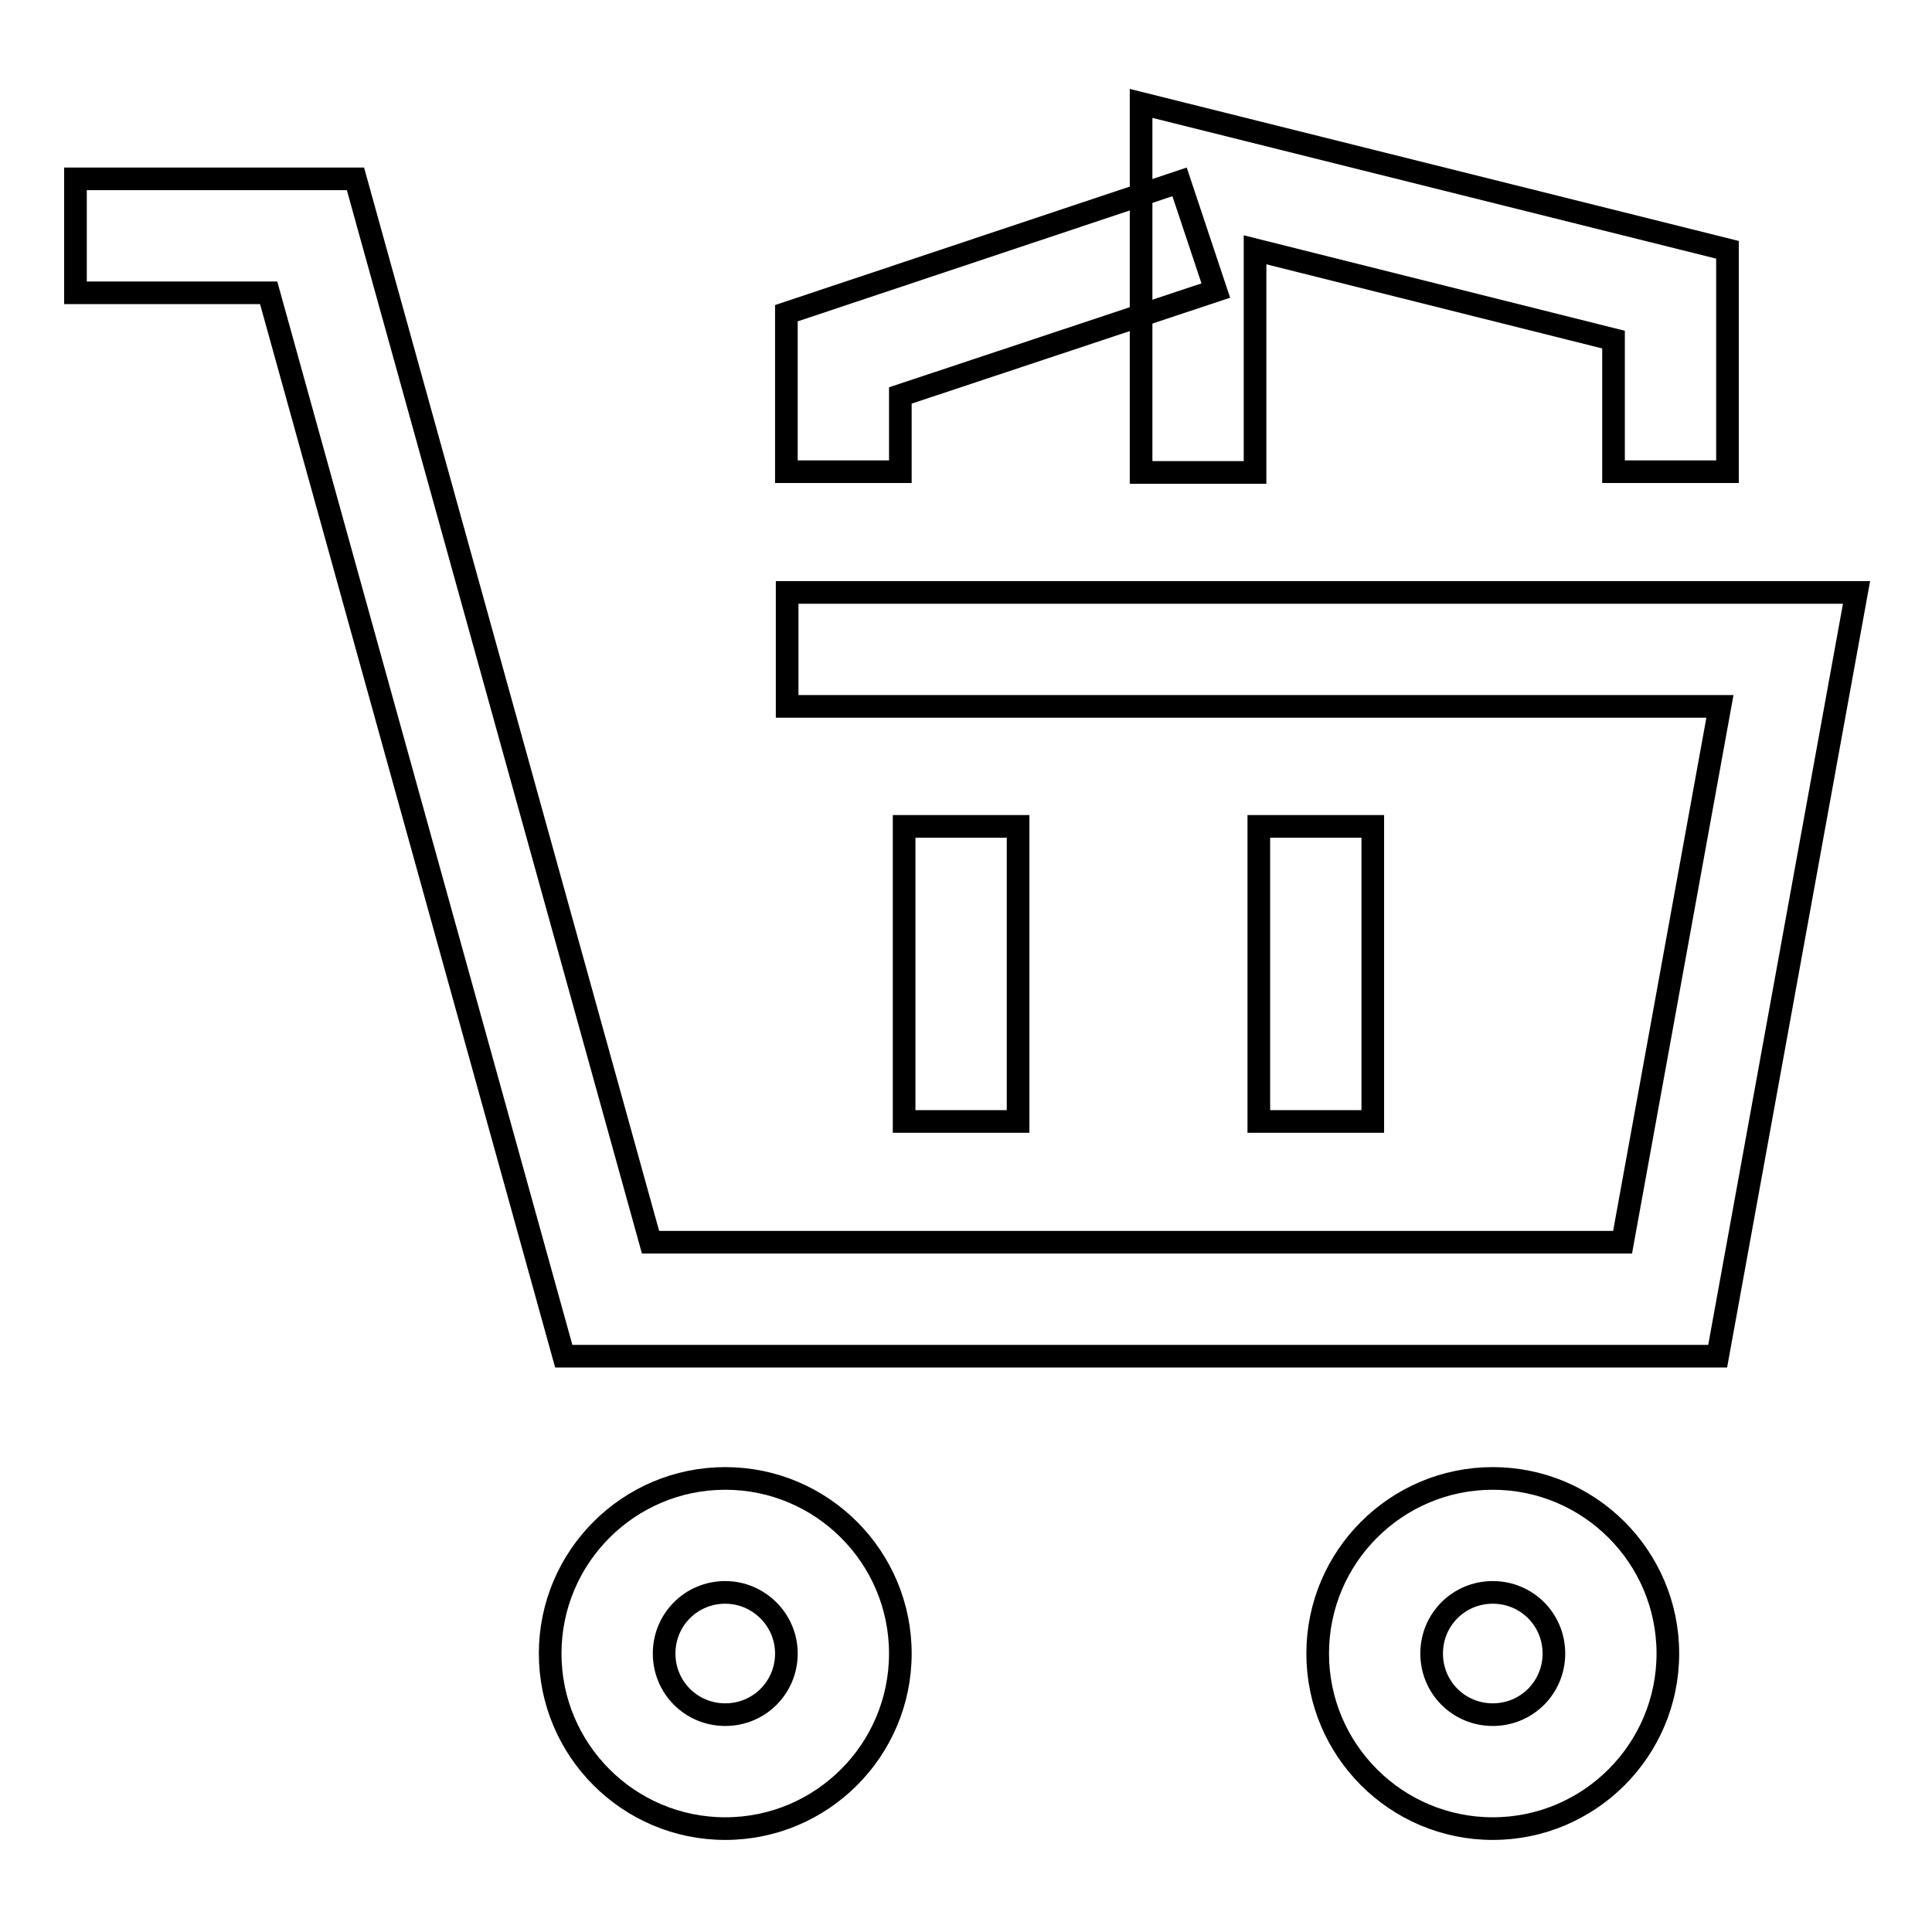
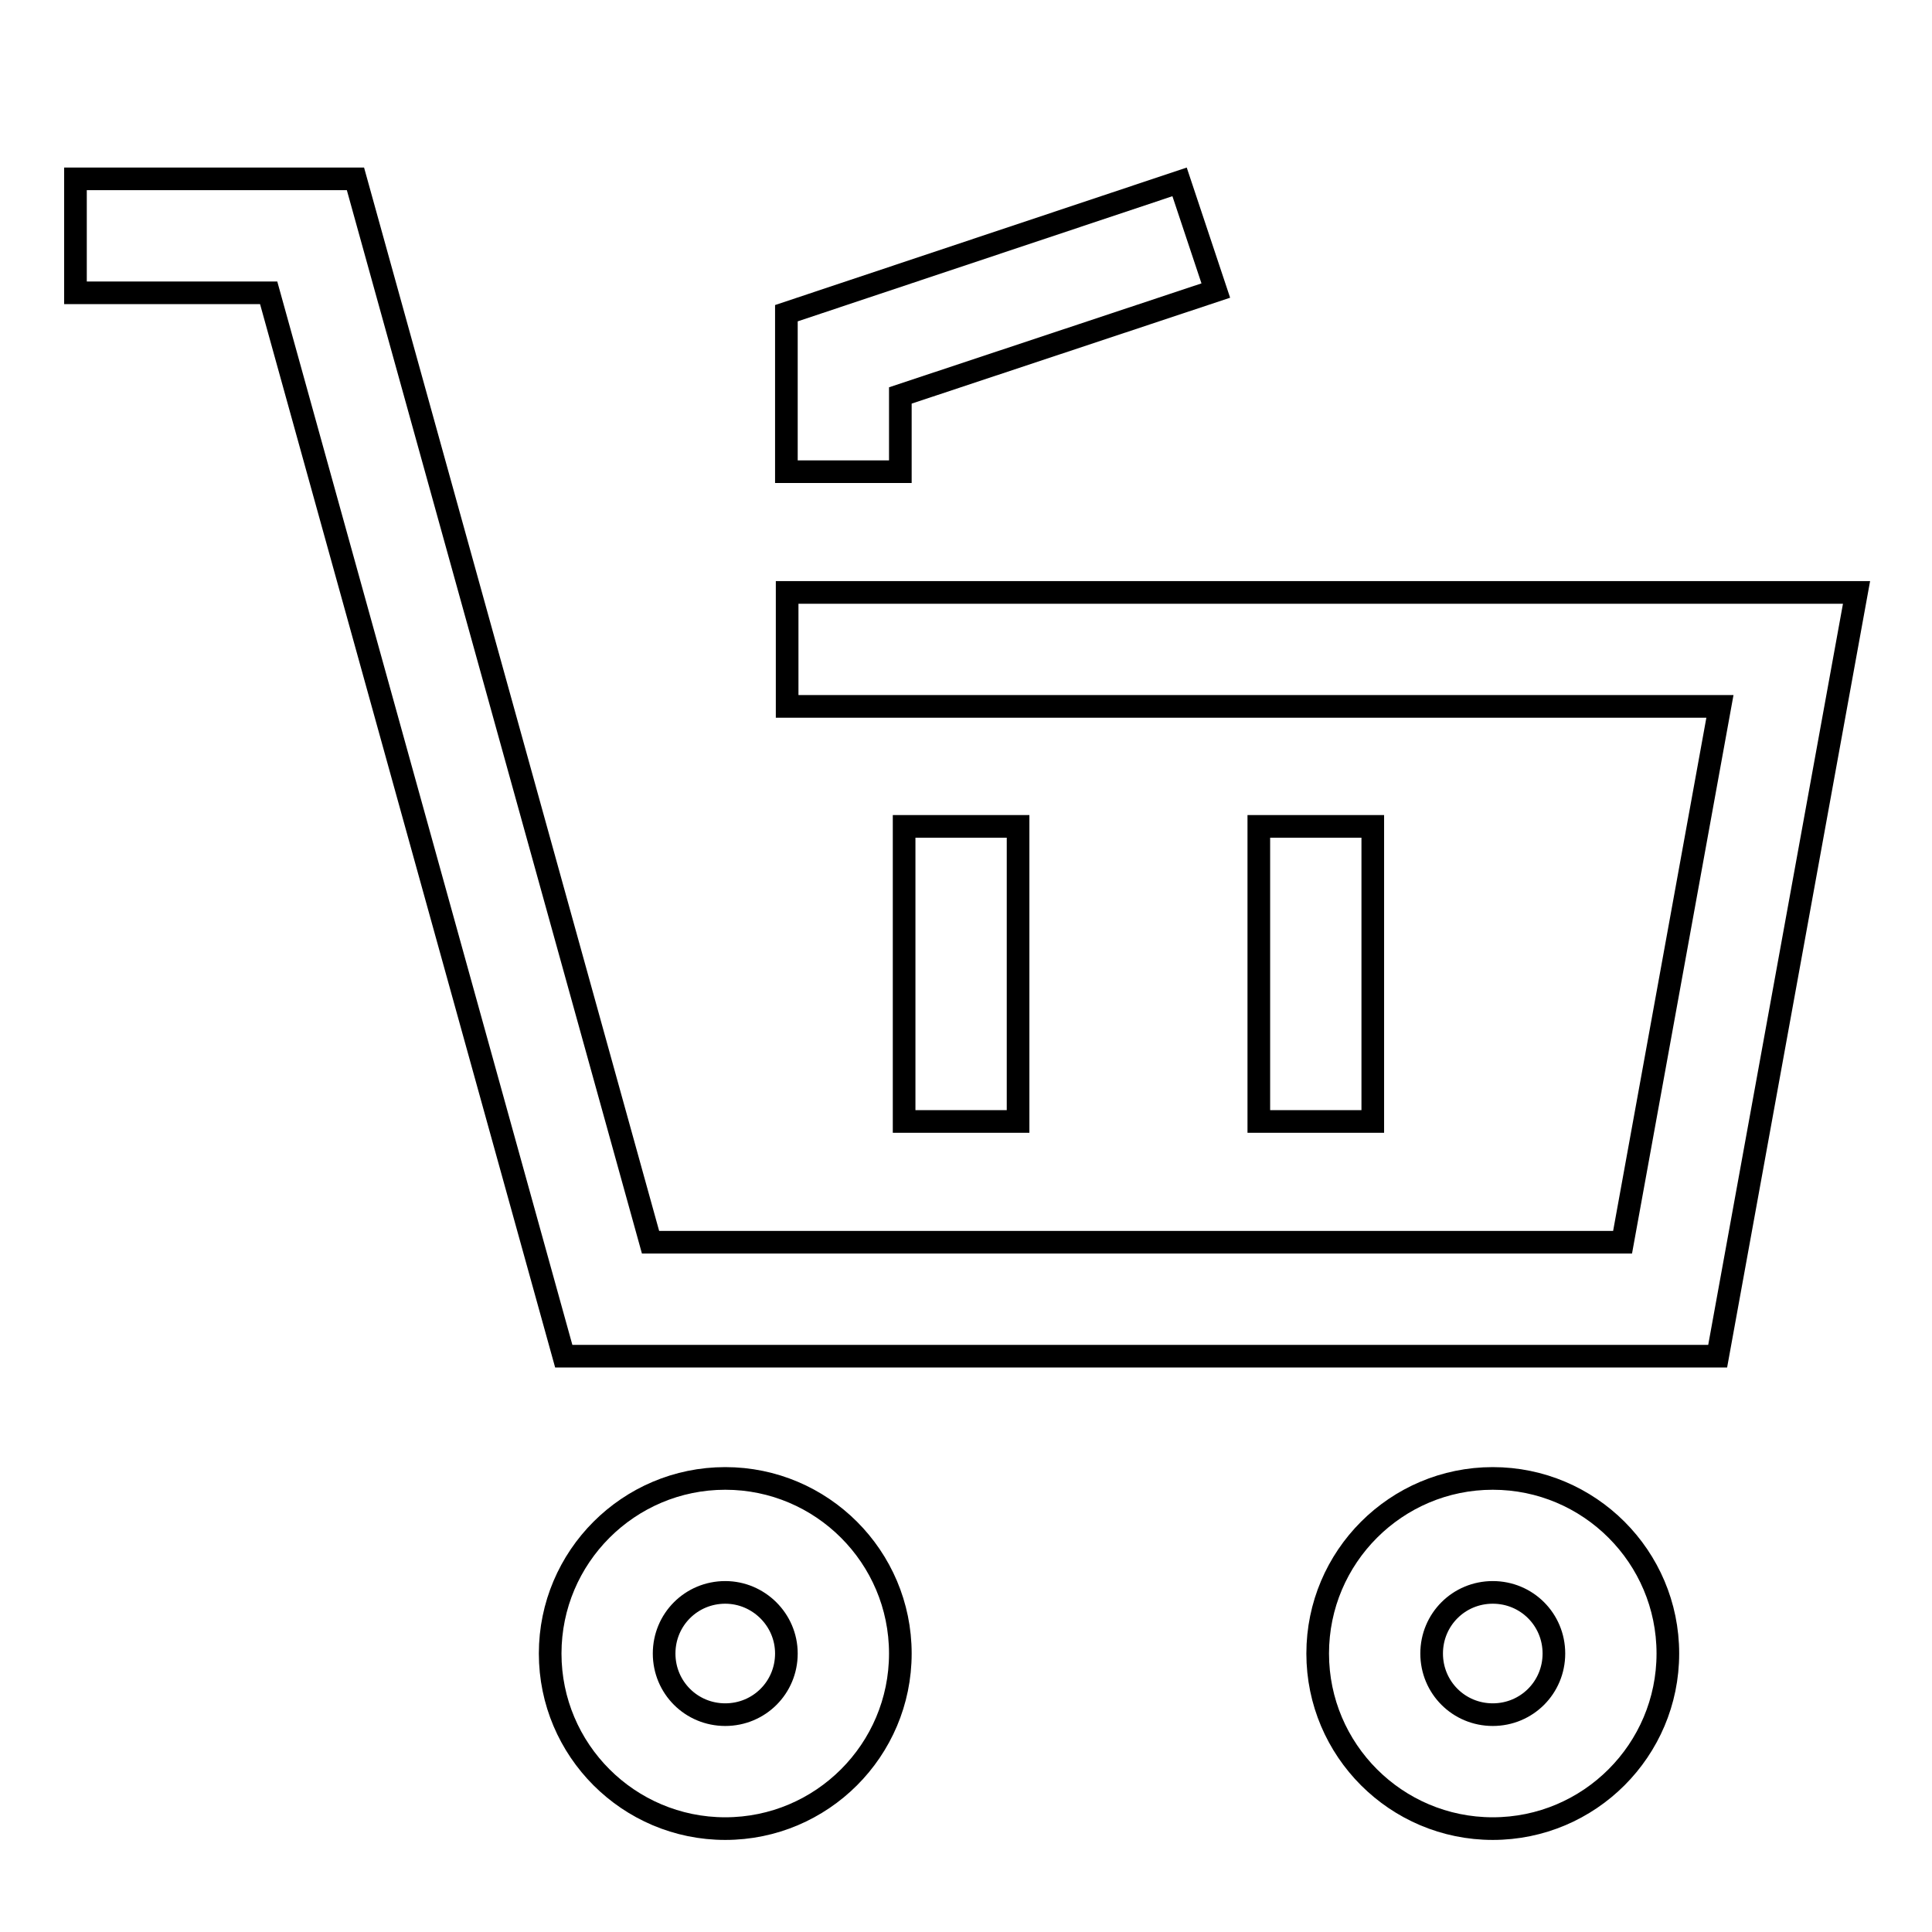
<svg xmlns="http://www.w3.org/2000/svg" version="1.1" x="0px" y="0px" viewBox="0 0 256 256" enable-background="new 0 0 256 256" xml:space="preserve">
  <g>
    <g>
      <path stroke-width="3" fill-opacity="0" stroke="#000000" d="M227.6,179.7H74.7L35.6,38.8H10V23.7h37.1l39.1,140.9H215l12.9-71H104.3V78.5H246L227.6,179.7z" />
      <path stroke-width="3" fill-opacity="0" stroke="#000000" d="M96.1,242.3c-12.8,0-23.2-10.4-23.2-23.2c0-12.8,10.4-23.2,23.2-23.2c12.8,0,23.2,10.4,23.2,23.2C119.3,231.9,108.9,242.3,96.1,242.3z M96.1,211c-4.5,0-8.1,3.6-8.1,8.1s3.6,8.1,8.1,8.1s8.1-3.6,8.1-8.1S100.5,211,96.1,211z" />
      <path stroke-width="3" fill-opacity="0" stroke="#000000" d="M197.8,242.3c-12.8,0-23.2-10.4-23.2-23.2c0-12.8,10.4-23.2,23.2-23.2c12.8,0,23.2,10.4,23.2,23.2C221,231.9,210.6,242.3,197.8,242.3z M197.8,211c-4.5,0-8.1,3.6-8.1,8.1s3.6,8.1,8.1,8.1s8.1-3.6,8.1-8.1S202.3,211,197.8,211z" />
      <path stroke-width="3" fill-opacity="0" stroke="#000000" d="M119.8,109.5h15.1v39.1h-15.1V109.5L119.8,109.5z" />
      <path stroke-width="3" fill-opacity="0" stroke="#000000" d="M166.8,109.5h15.1v39.1h-15.1V109.5L166.8,109.5z" />
      <path stroke-width="3" fill-opacity="0" stroke="#000000" d="M119.3,62.5h-15.1V41.5l52.1-17.4l4.8,14.4l-41.8,13.9V62.5z" />
-       <path stroke-width="3" fill-opacity="0" stroke="#000000" d="M228.9,62.5h-15.1V45l-47.5-11.9v29.5h-15.1V13.7l77.7,19.4V62.5z" />
    </g>
  </g>
</svg>